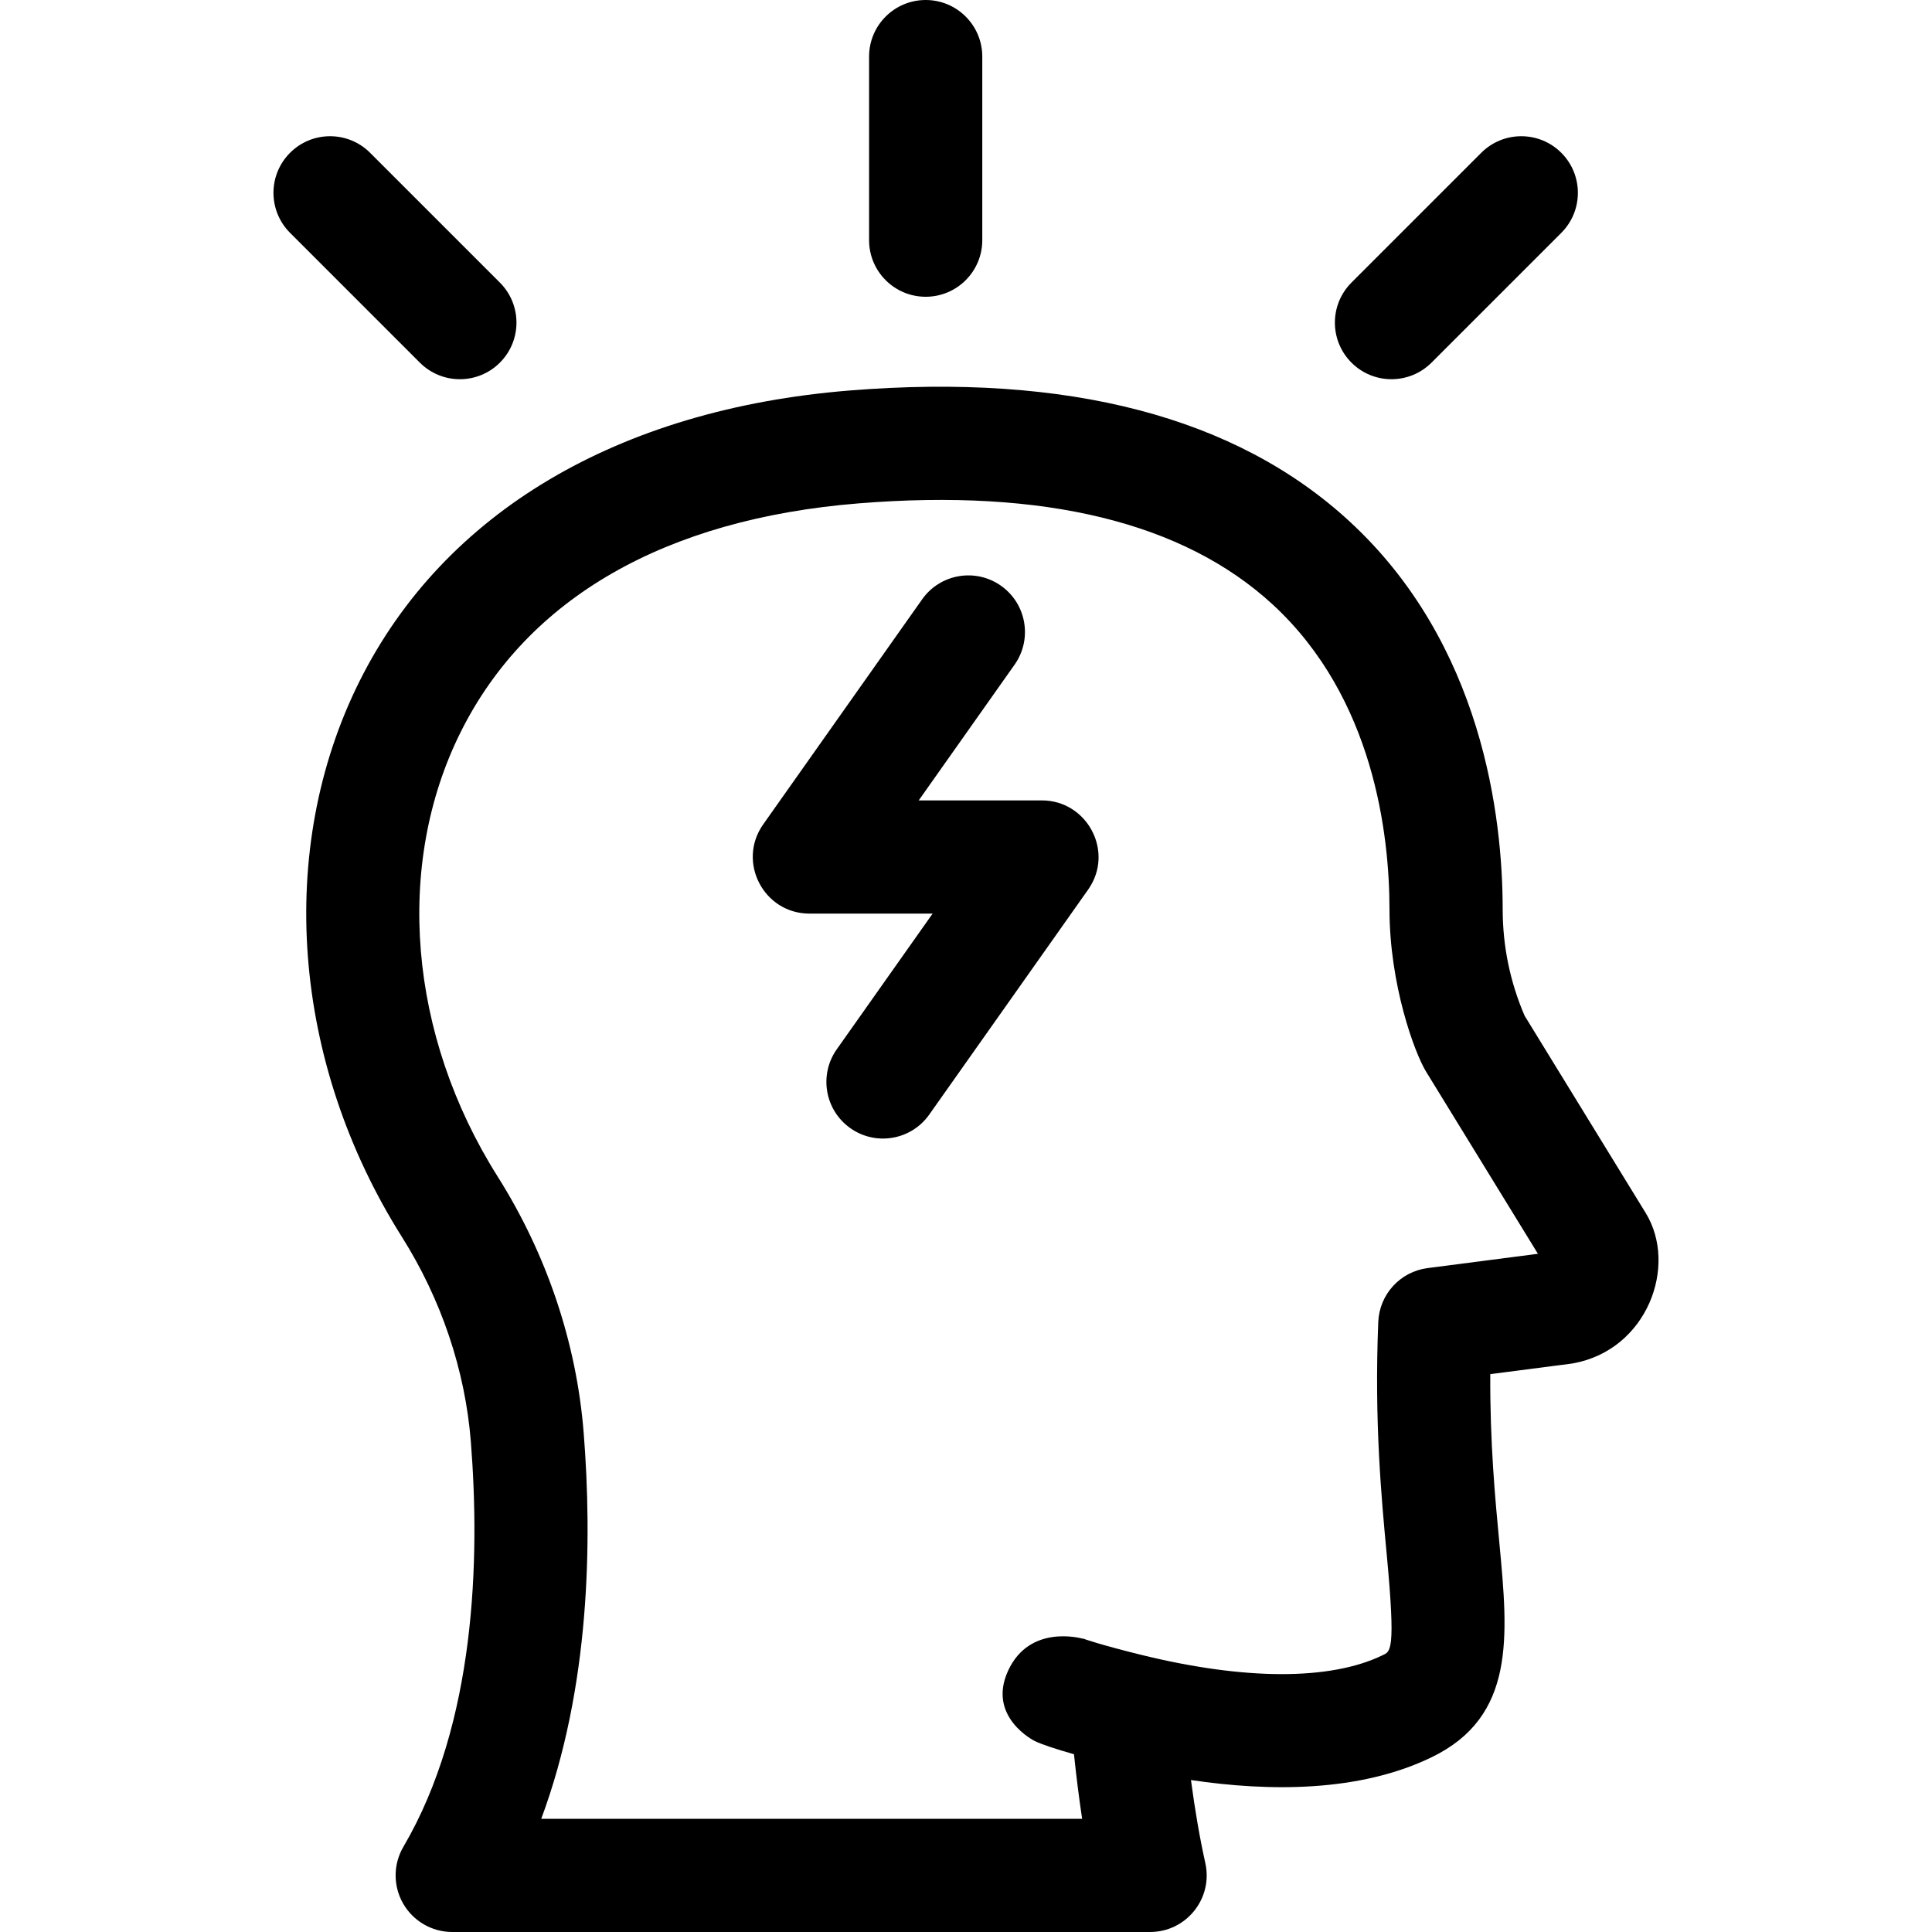
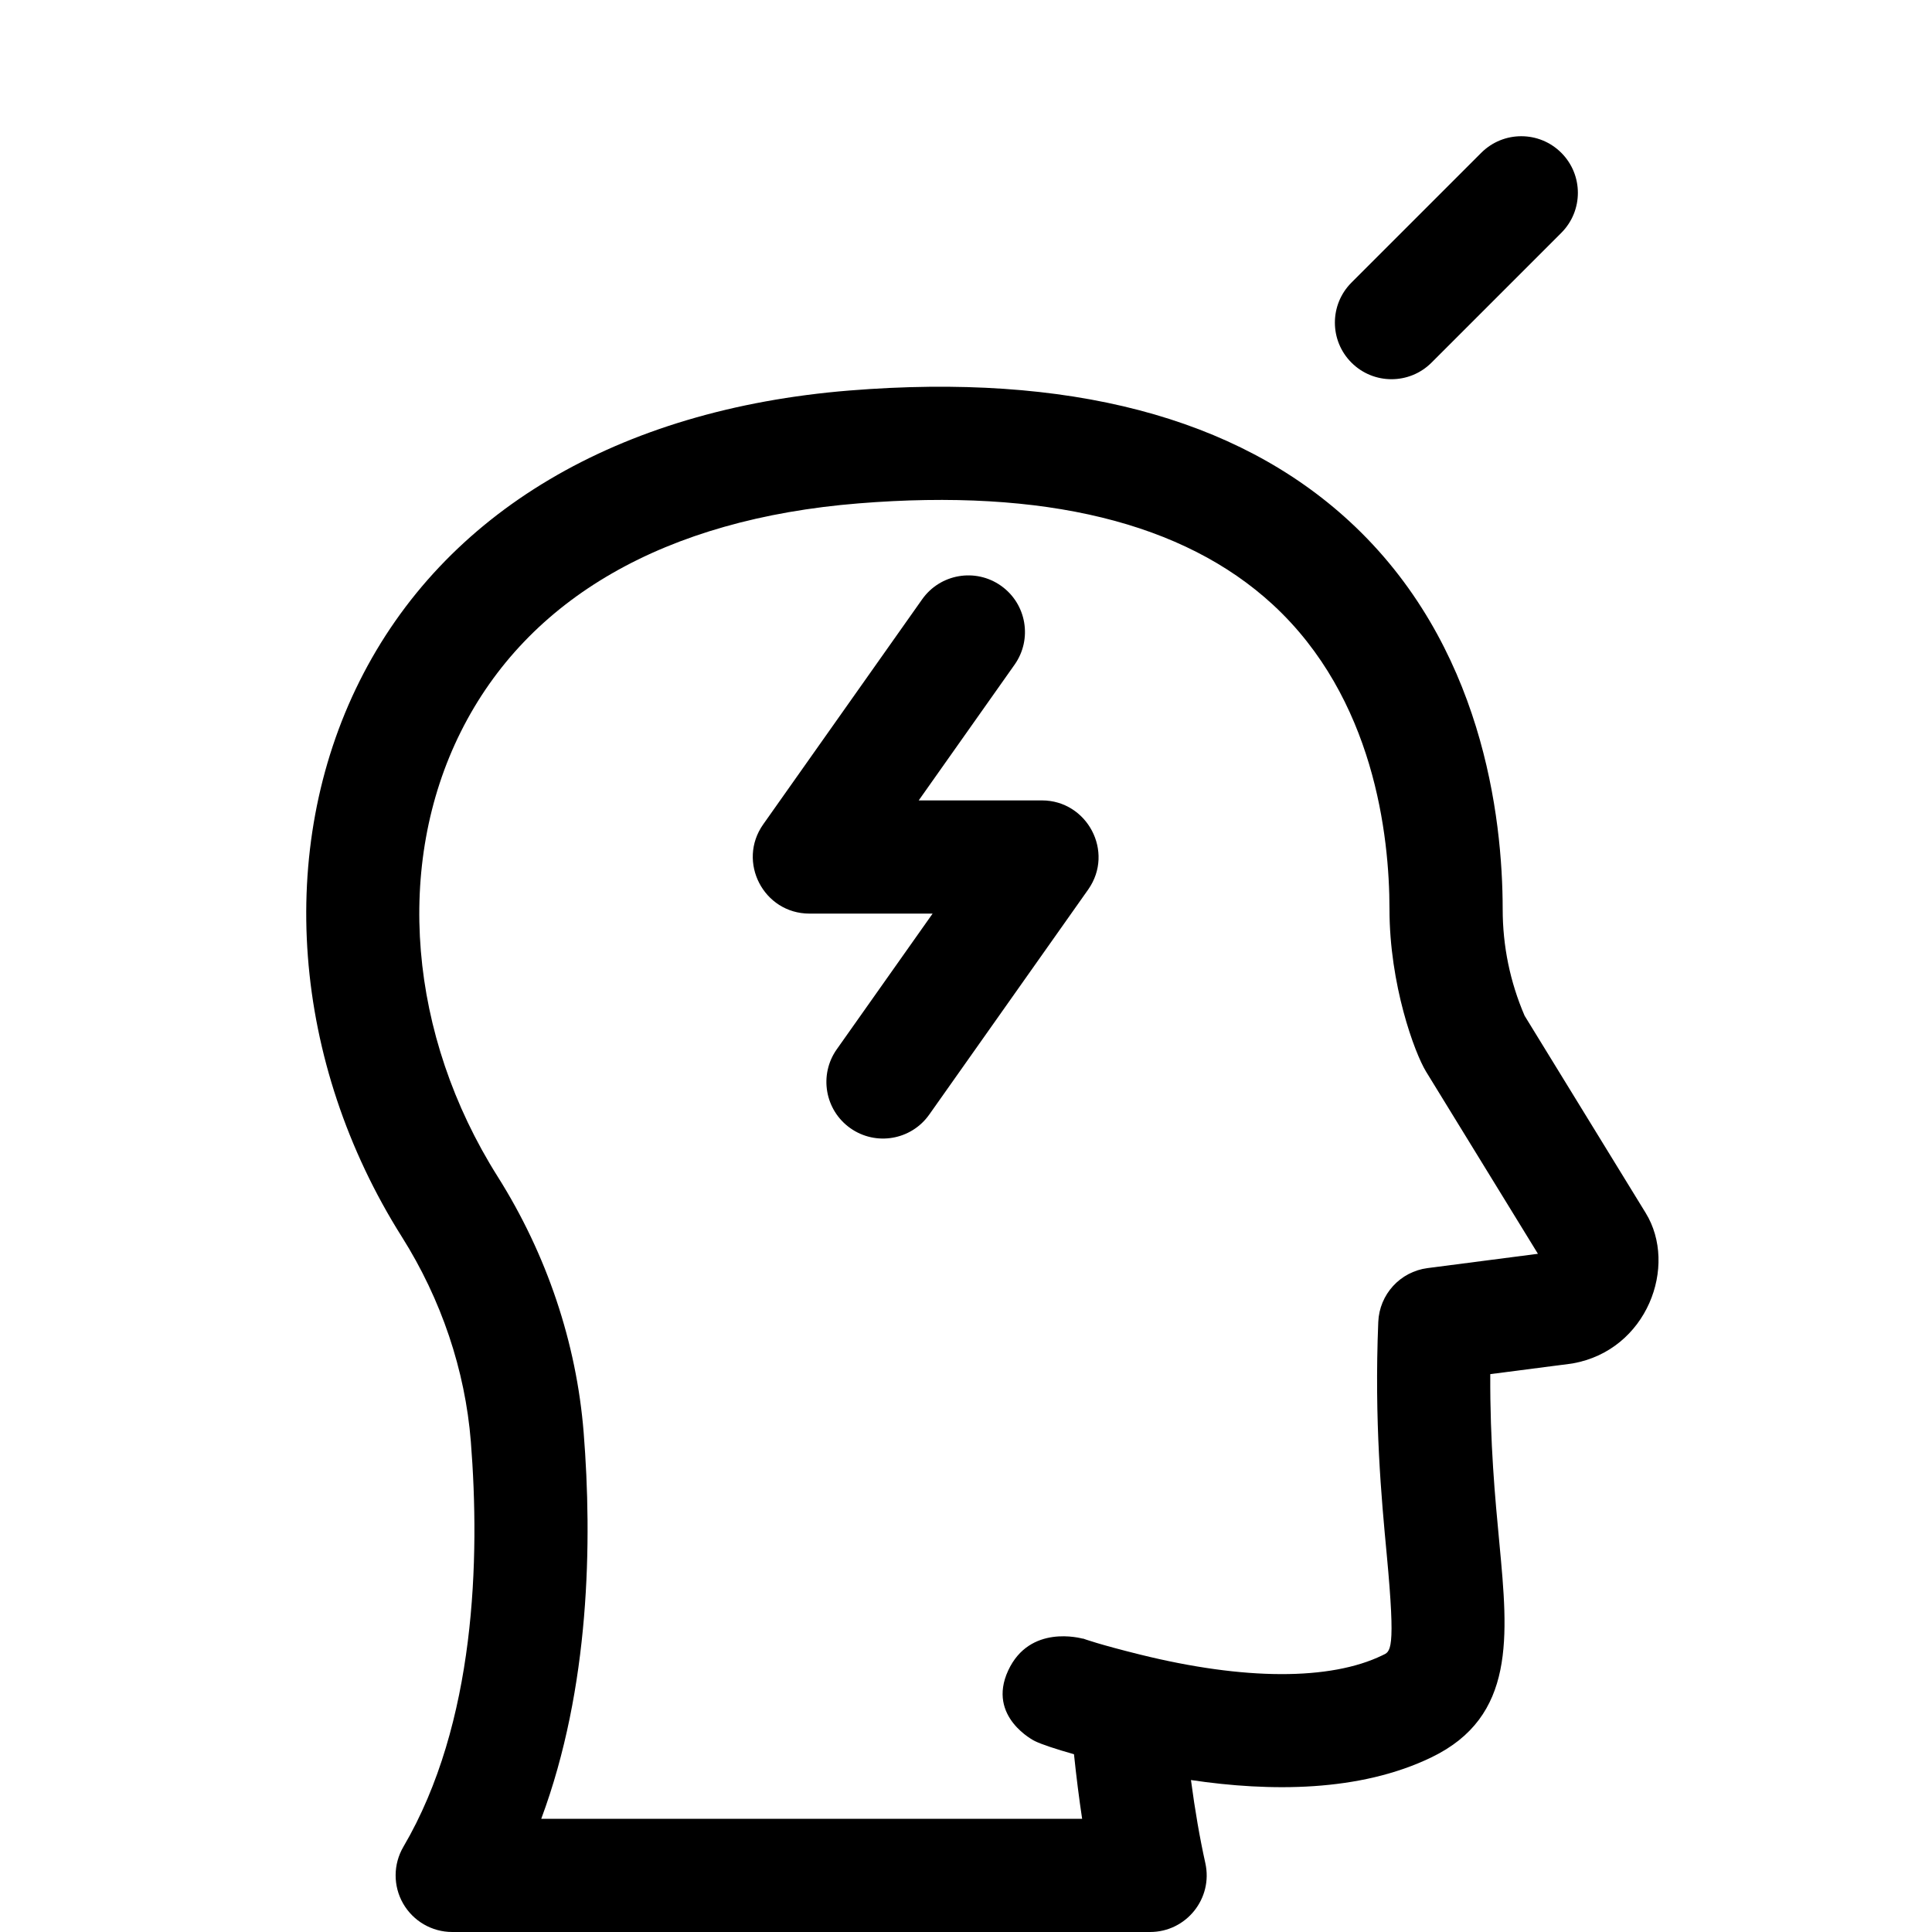
<svg xmlns="http://www.w3.org/2000/svg" id="Capa_1" enable-background="new 0 0 512 512" height="512" viewBox="0 0 512 512" width="512">
  <g>
    <path d="m436.126 321.45-32.09-52.27c-3.86-8.97-5.81-18.46-5.81-28.25-.02-24.42-5.31-70.24-40.6-102.77-30.03-27.68-74.6-39.34-132.5-34.67-61.37 4.96-107.48 32.31-129.83 77.01-22.29 44.58-17.99 101.02 11.21 147.29 10.44 16.56 16.76 35.31 18.27 54.24 2.45 30.91 1.35 74.63-17.87 107.38-2.72 4.64-2.75 10.38-.08 15.04 2.68 4.67 7.64 7.55 13.02 7.55h184.94c9.58 0 16.72-8.88 14.64-18.25-1.48-6.67-2.75-14.03-3.81-22.02 20.91 3.11 44.69 3.2 63.76-6.03 22.3-10.78 20.3-32 17.99-56.58-1.15-12.12-2.52-26.68-2.43-44.96l21.16-2.74c.23-.03.46-.06.69-.1 19.74-3.5 27.95-25.85 19.34-39.87zm-57.81 14.61c-7.25.94-12.76 6.96-13.06 14.27-1.08 26.39.84 46.74 2.24 61.6 2.45 26.095.99 25.716-1.18 26.76-13.82 6.69-36.58 6.62-64.1-.19 0 0 0 0-.01 0-10.84-2.69-14.7-4.08-15.43-4.35.18.08.29.13.33.16-.67-.19-14.22-3.92-19.93 8.4-5.73 12.38 7.07 18.7 7.07 18.7 1.87.89 5.43 2.08 10.37 3.48.62 5.95 1.34 11.67 2.16 17.11h-143.34c12.93-34.77 13.53-73.58 11.24-102.35-1.89-23.75-9.77-47.21-22.8-67.86-23.64-37.46-27.37-82.62-9.75-117.87 17.73-35.46 54.18-56.39 105.42-60.52 49.2-3.98 86.13 5.05 109.75 26.82 26.88 24.78 30.92 61.22 30.93 80.72 0 19.99 6.64 38.06 9.7 43.06l29.64 48.27z" />
    <path d="m276.111 212.115h-32.642l25.409-35.975c4.779-6.767 3.168-16.126-3.599-20.906-6.769-4.779-16.126-3.169-20.906 3.599l-42.114 59.628c-7.012 9.929.118 23.653 12.252 23.653h32.641l-25.399 35.958c-4.779 6.767-3.168 16.126 3.598 20.906 6.767 4.78 16.127 3.168 20.906-3.598 1.524-2.157 41.227-58.365 42.15-59.682 6.993-9.999-.305-23.583-12.296-23.583z" />
-     <path d="m245.315 78.645c8.284 0 15-6.716 15-15v-48.645c0-8.284-6.716-15-15-15s-15 6.716-15 15v48.645c0 8.284 6.715 15 15 15z" />
    <path d="m379.365 96.102 34.396-34.396c5.858-5.858 5.858-15.355 0-21.213-5.857-5.858-15.355-5.858-21.213 0l-34.396 34.396c-5.858 5.858-5.858 15.355 0 21.213 5.857 5.857 15.356 5.858 21.213 0z" />
-     <path d="m132.477 96.102c5.858-5.858 5.858-15.355 0-21.213l-34.397-34.397c-5.857-5.858-15.355-5.858-21.213 0s-5.858 15.355 0 21.213l34.397 34.396c5.856 5.858 15.355 5.859 21.213.001z" />
  </g>
</svg>